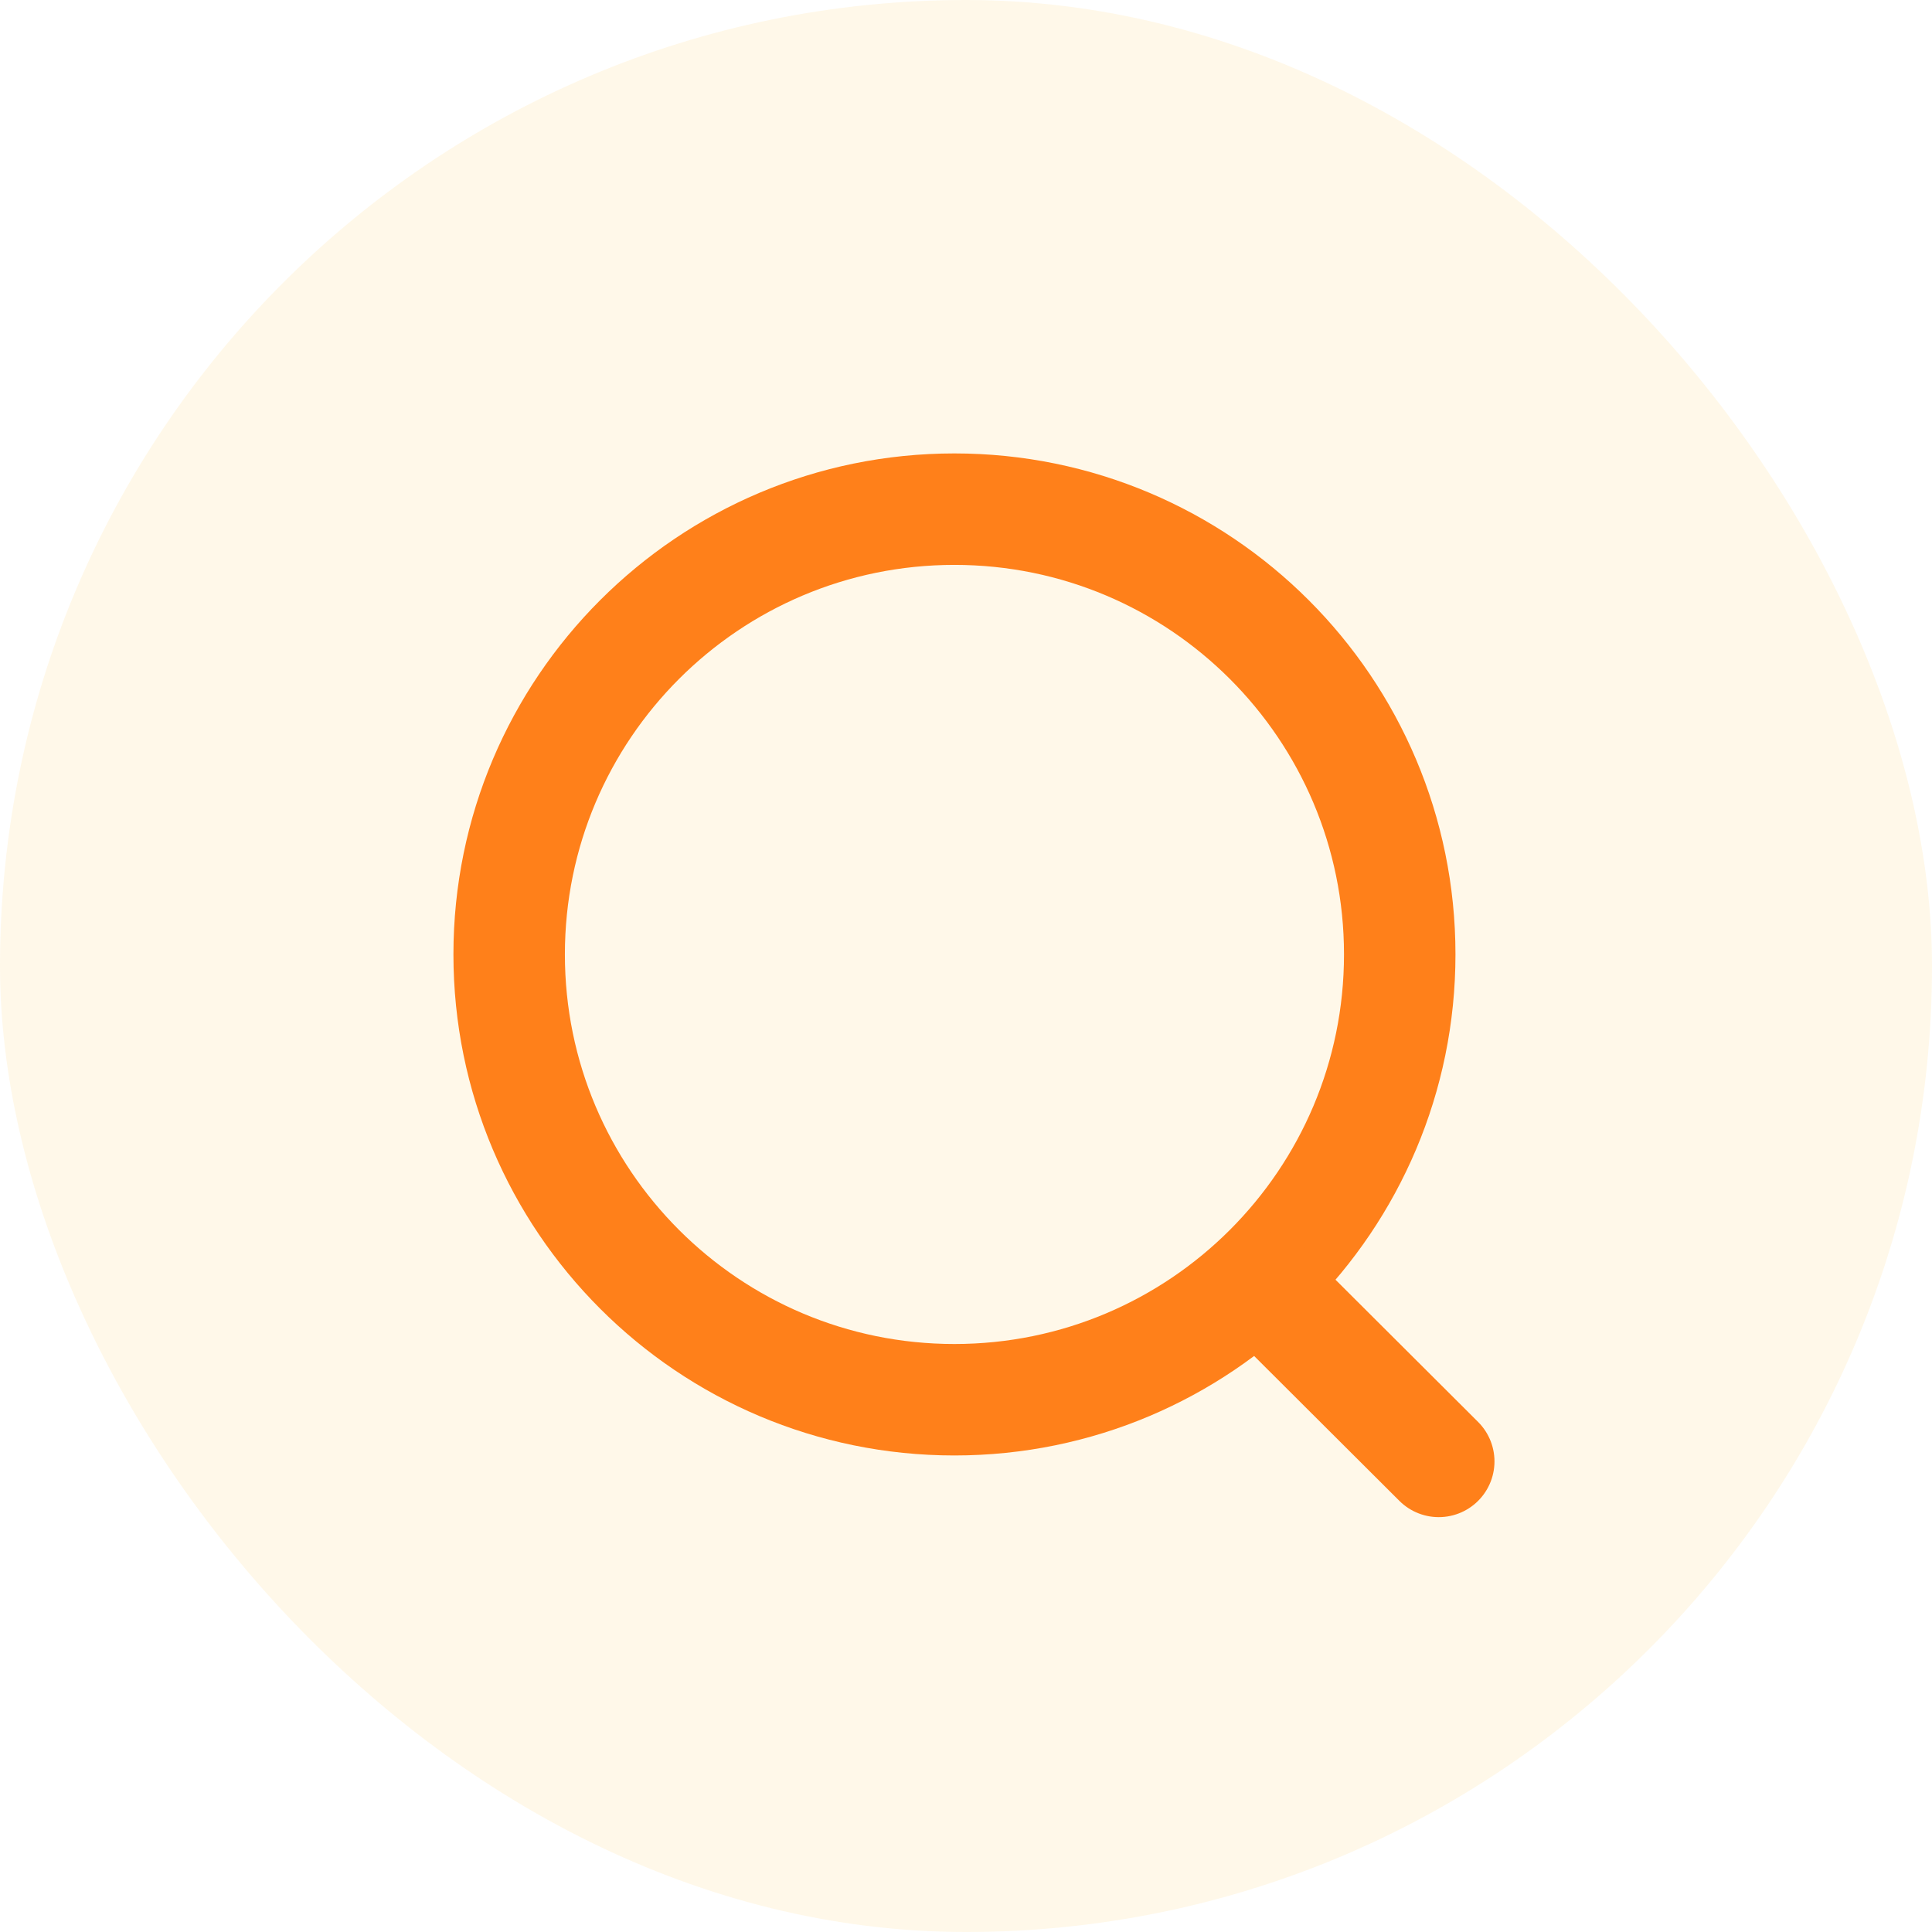
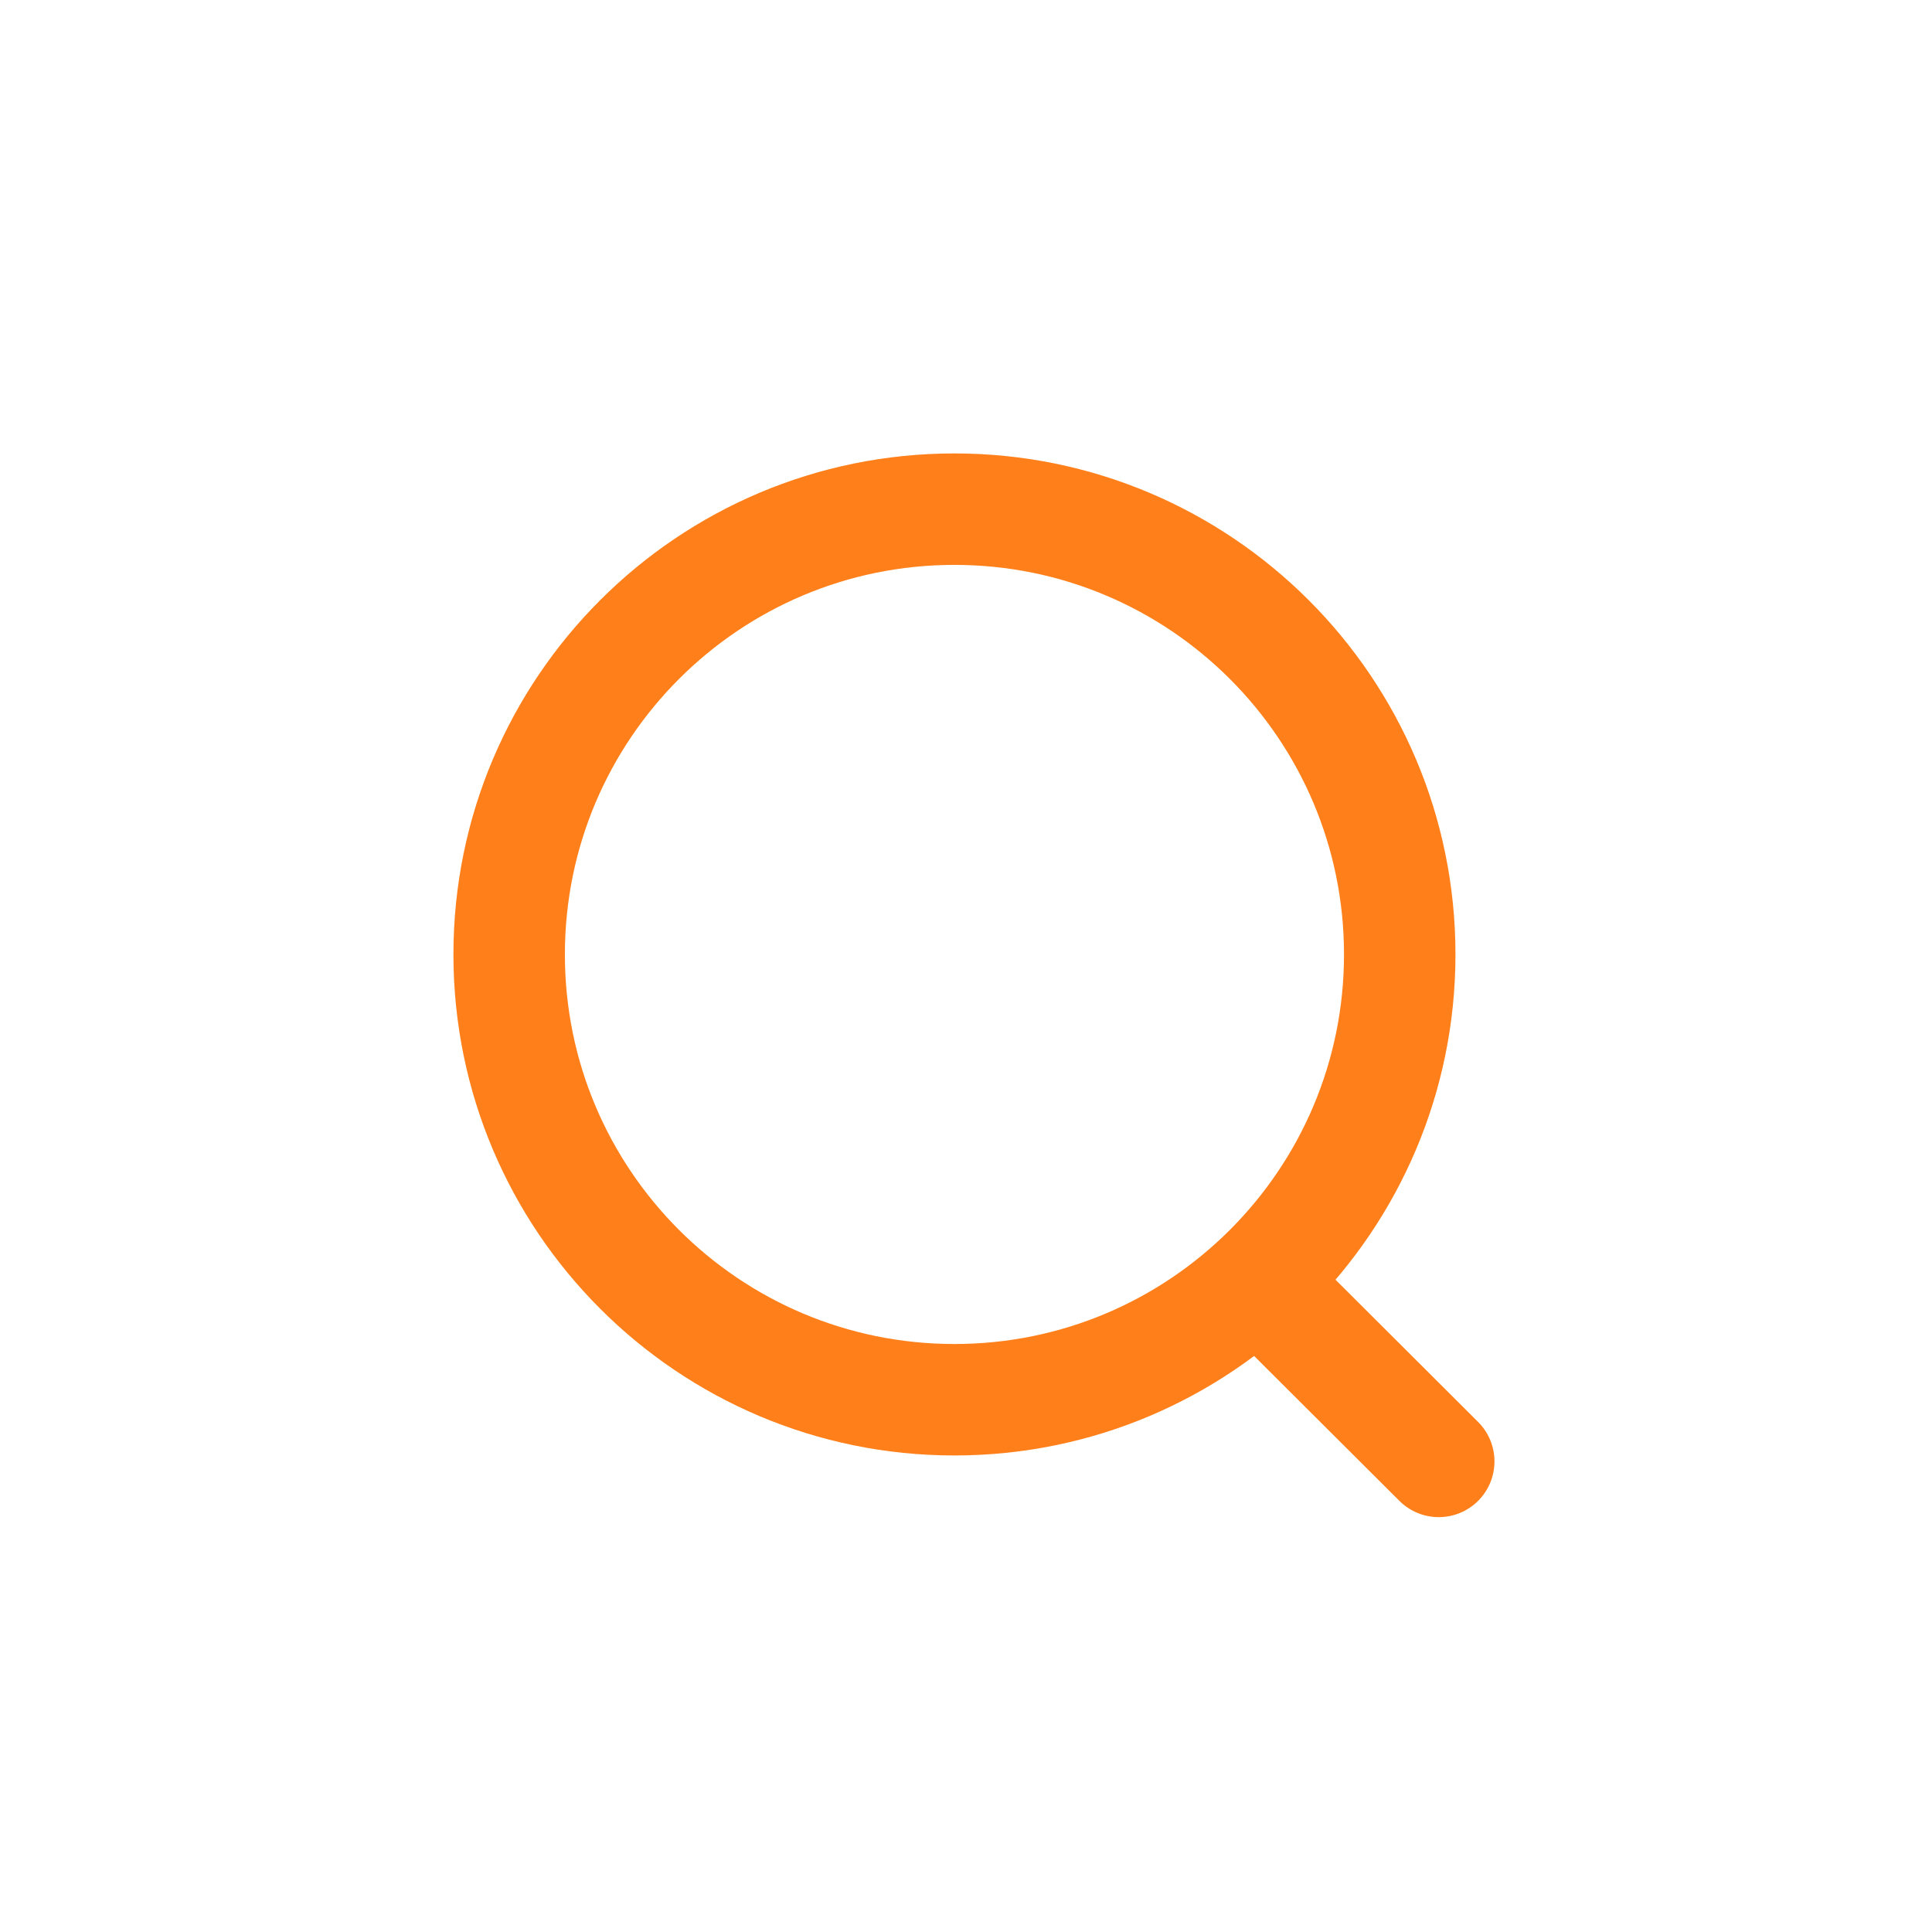
<svg xmlns="http://www.w3.org/2000/svg" width="26" height="26" viewBox="0 0 26 26" fill="none">
-   <rect width="26" height="26" rx="13" fill="#FEBA27" fill-opacity="0.1" />
  <path d="M12.844 18.837C16.154 18.837 18.837 16.154 18.837 12.844C18.837 9.535 16.154 6.852 12.844 6.852C9.535 6.852 6.852 9.535 6.852 12.844C6.852 16.154 9.535 18.837 12.844 18.837Z" stroke="#FF801A" stroke-width="1.5" stroke-linecap="round" stroke-linejoin="round" />
  <path d="M17.012 17.323L19.362 19.667" stroke="#FF801A" stroke-width="1.5" stroke-linecap="round" stroke-linejoin="round" />
</svg>